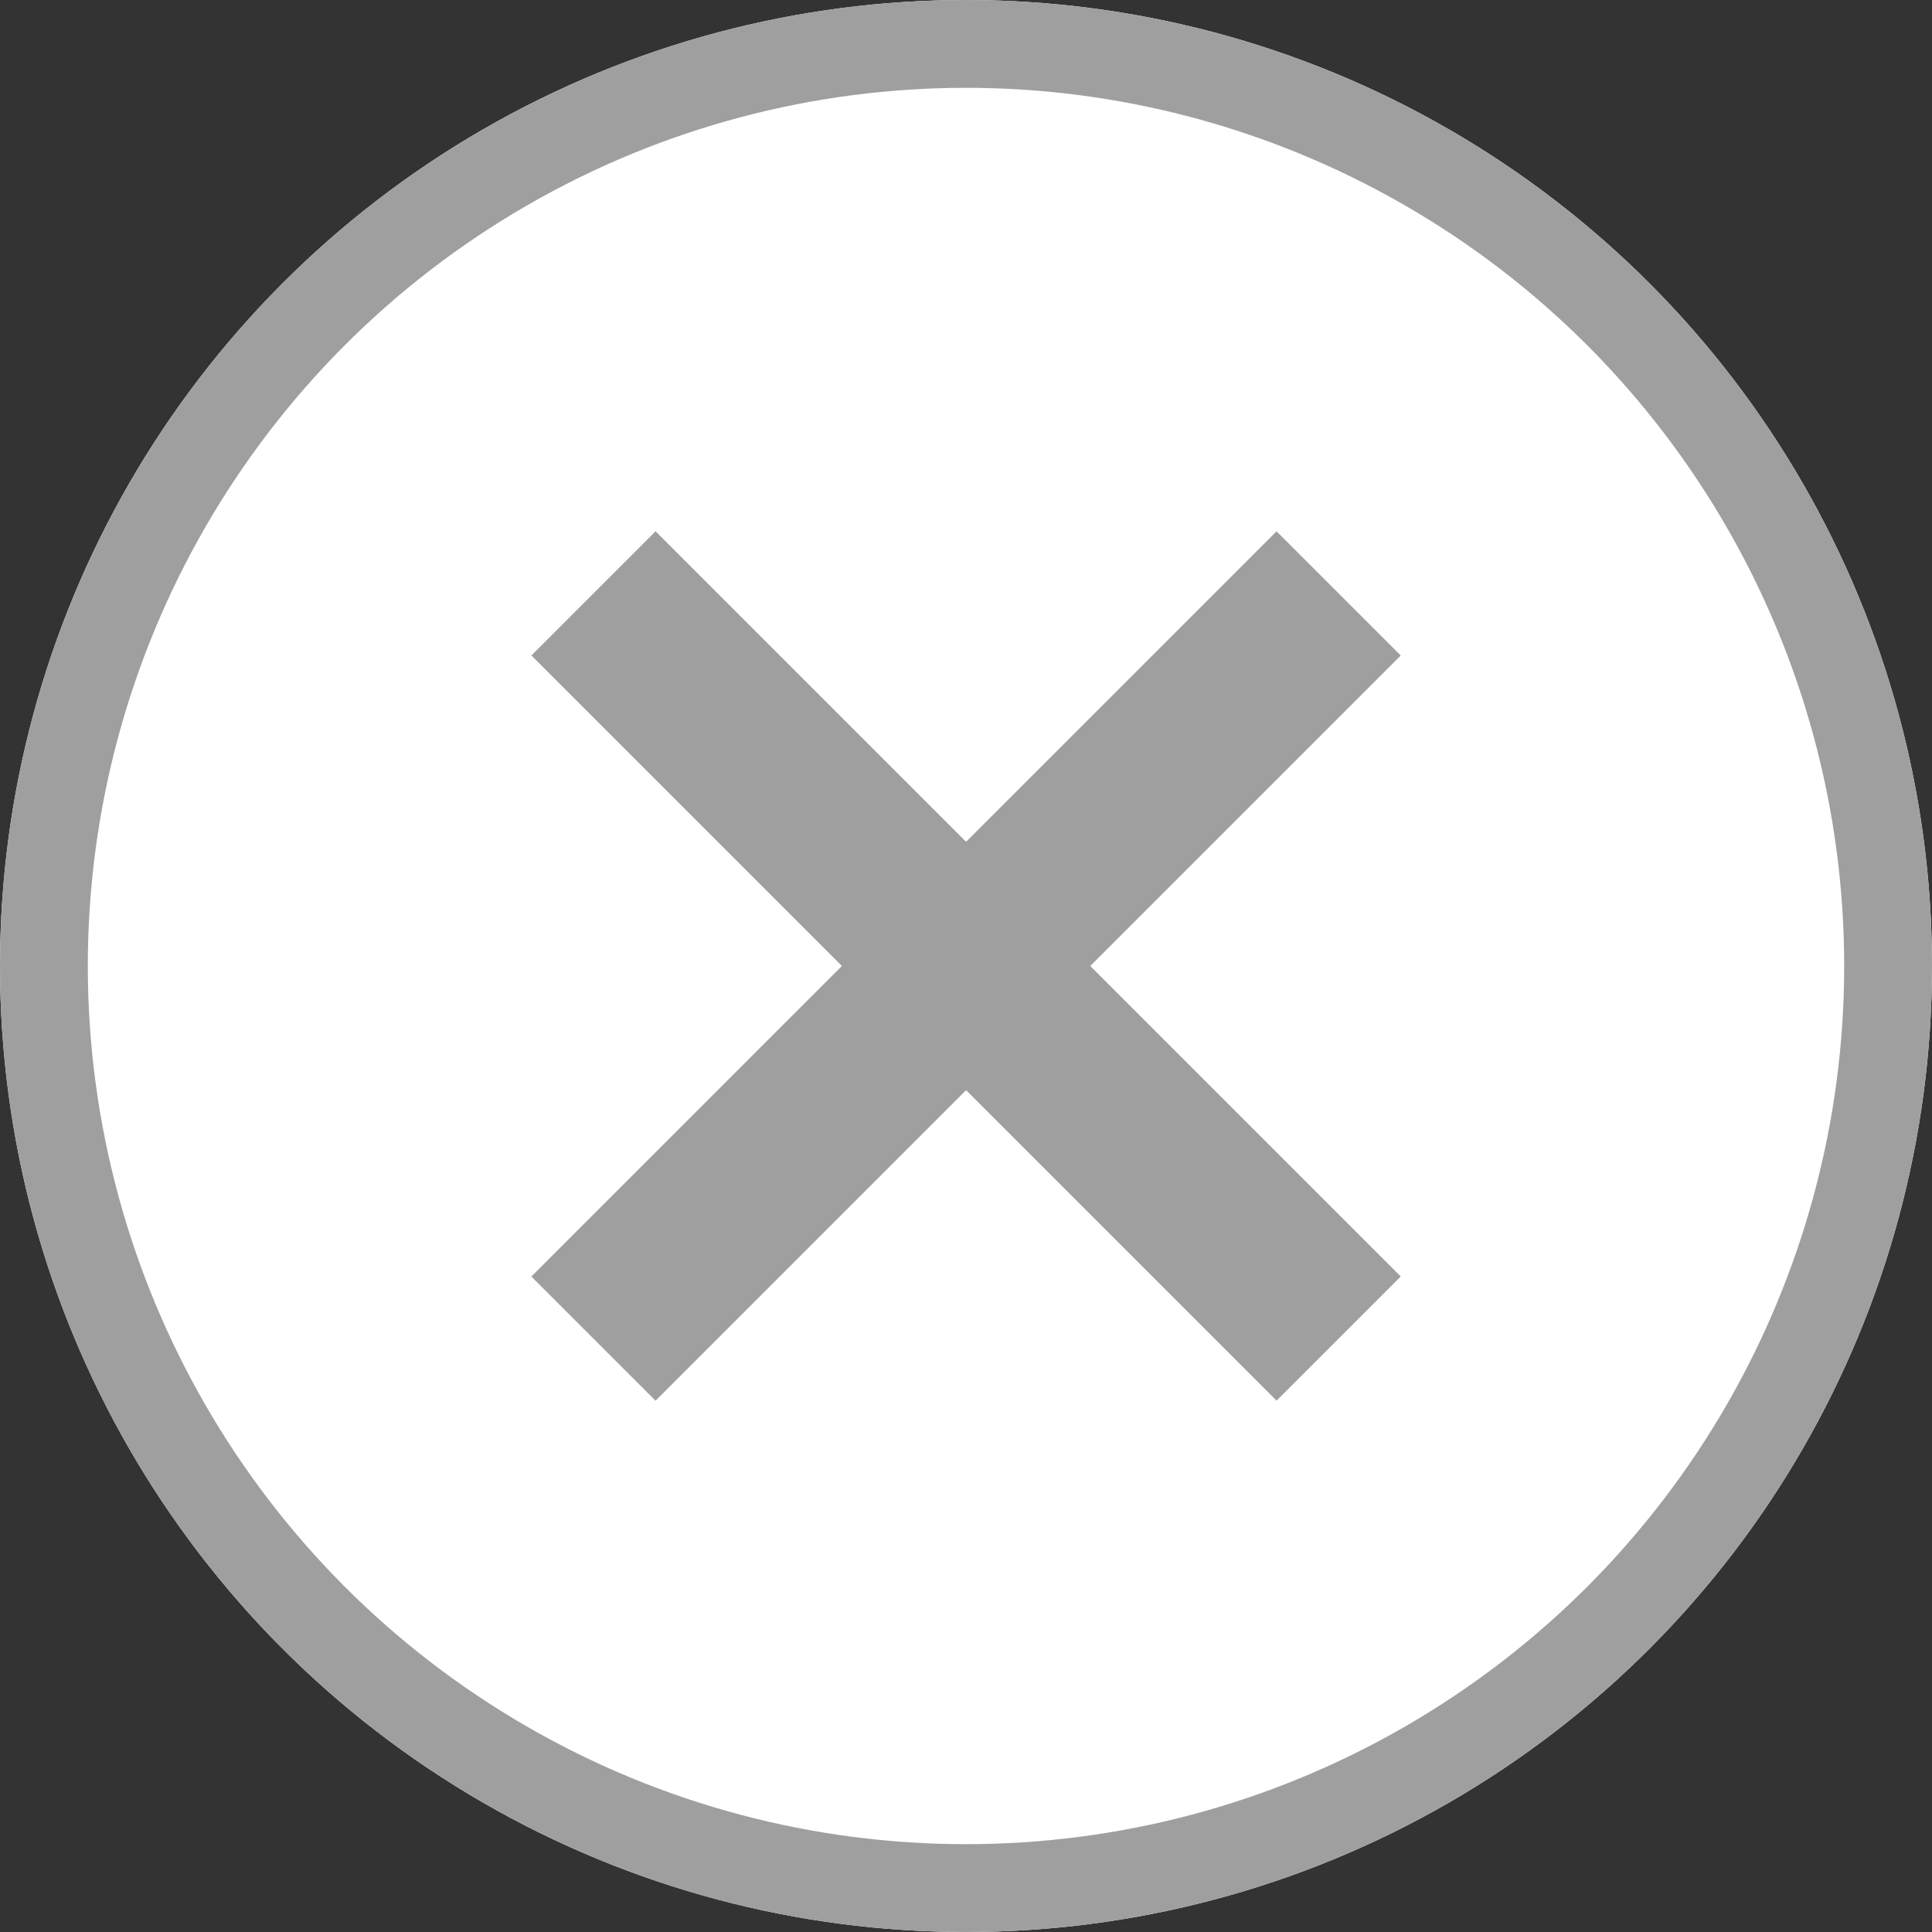
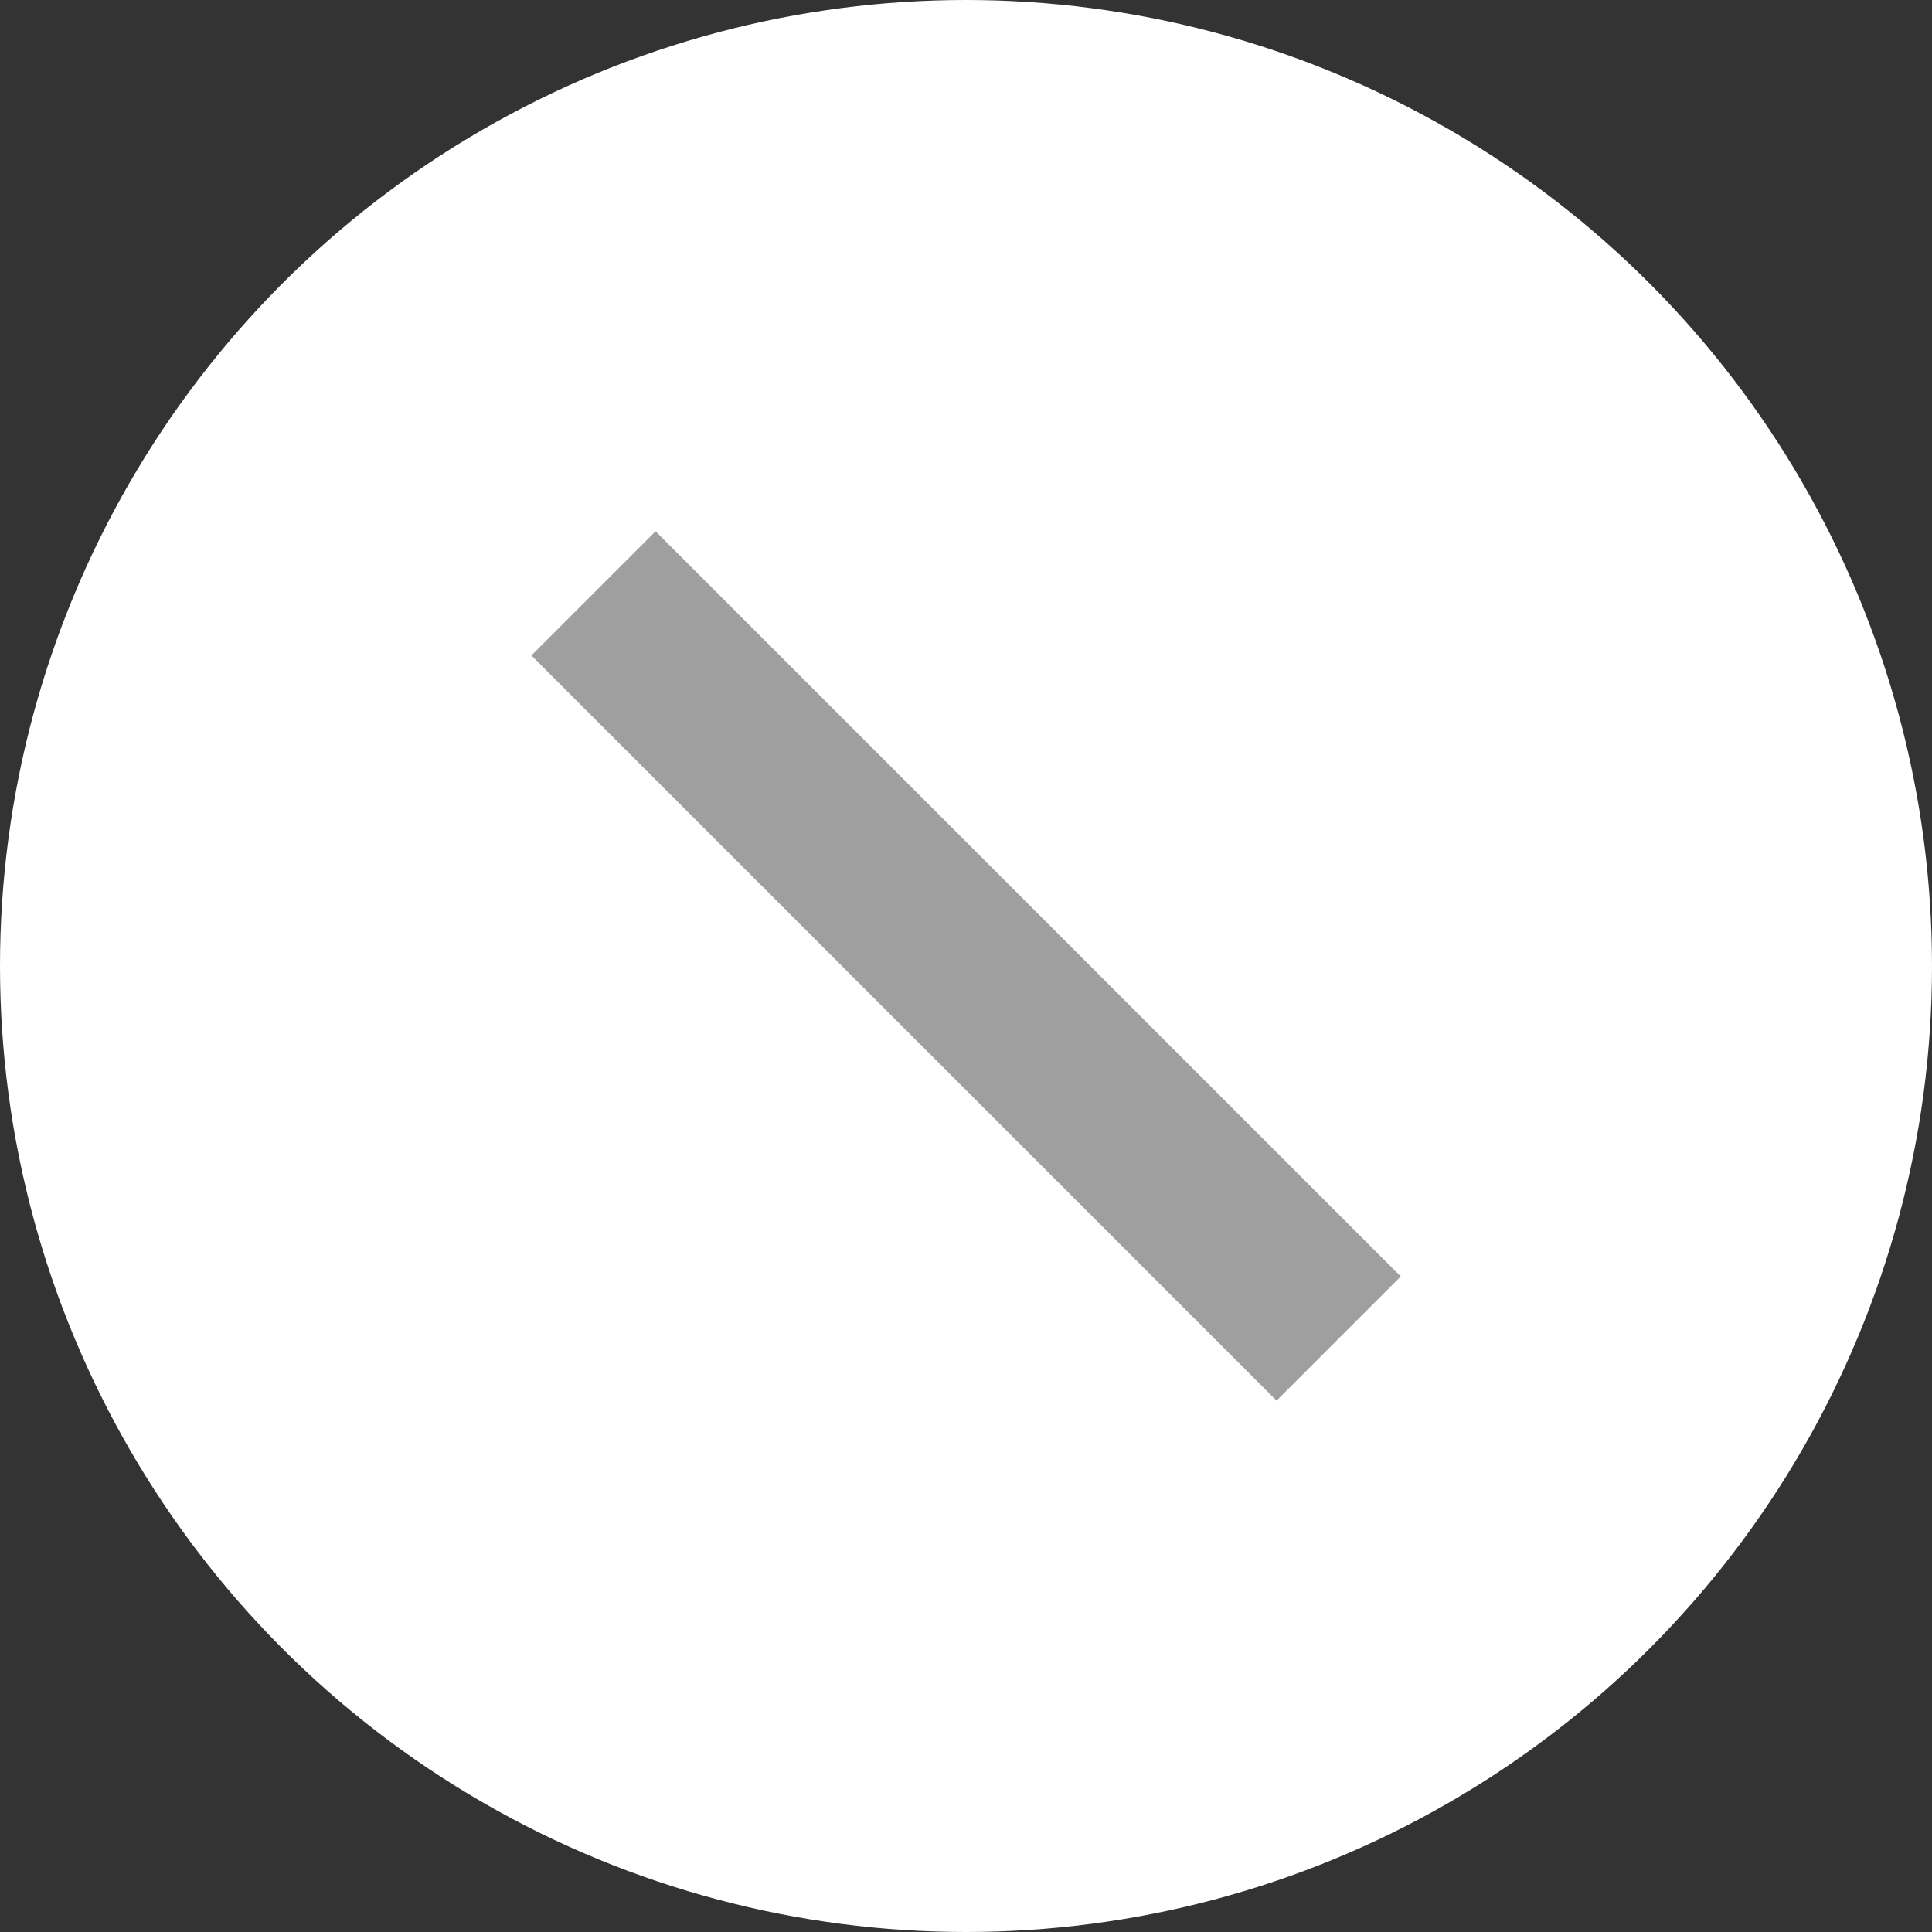
<svg xmlns="http://www.w3.org/2000/svg" width="22" height="22" viewBox="0 0 22 22">
  <rect x="0" y="0" width="22" height="22" fill="#333333" stroke="none" />
  <g transform="translate(13173 -1356)">
    <g transform="translate(-14663 -1163)">
      <g transform="translate(1490 2519)" fill="#fff" stroke="#9f9f9f" stroke-width="1">
        <circle cx="11" cy="11" r="11" stroke="none" />
-         <circle cx="11" cy="11" r="10.5" fill="none" />
      </g>
-       <rect width="2" height="12" transform="translate(1497.465 2534.95) rotate(-135)" fill="#9f9f9f" />
      <rect width="2" height="12" transform="translate(1496.051 2526.464) rotate(-45)" fill="#9f9f9f" />
    </g>
  </g>
</svg>